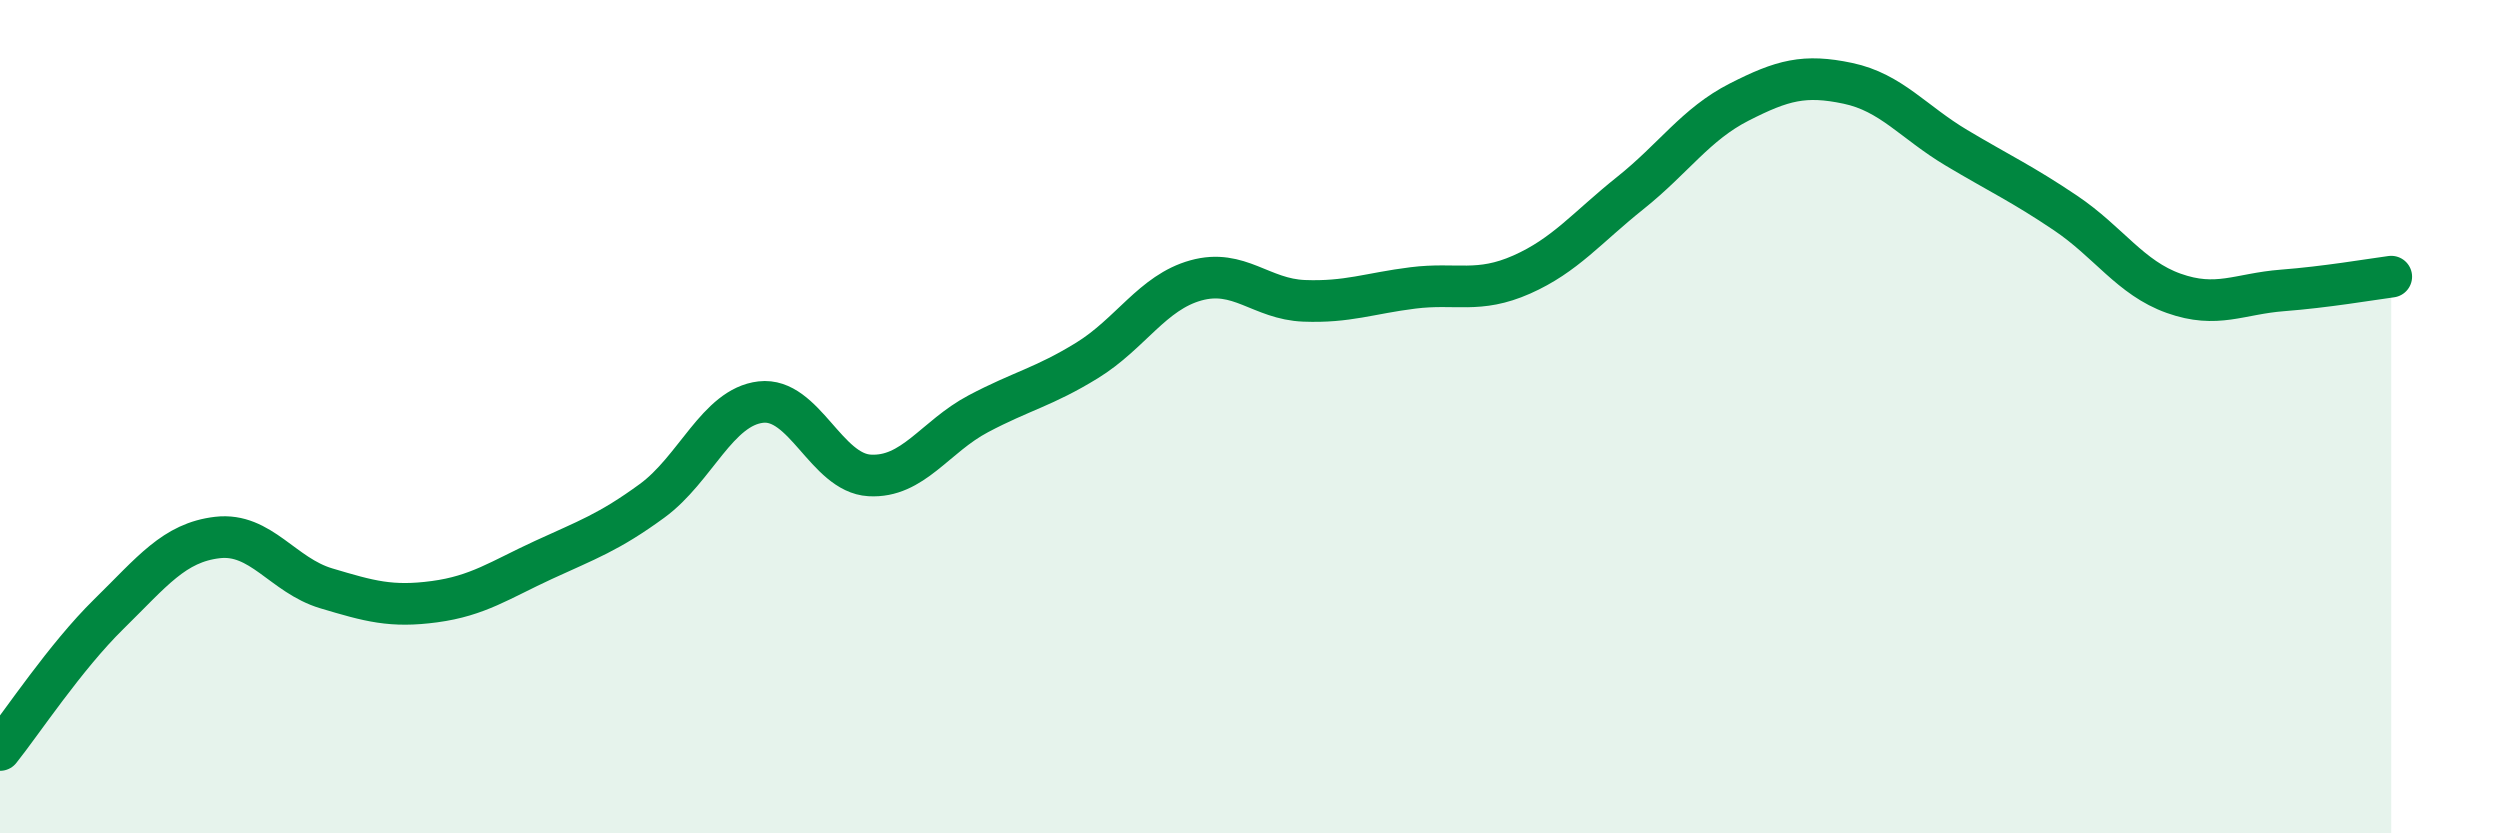
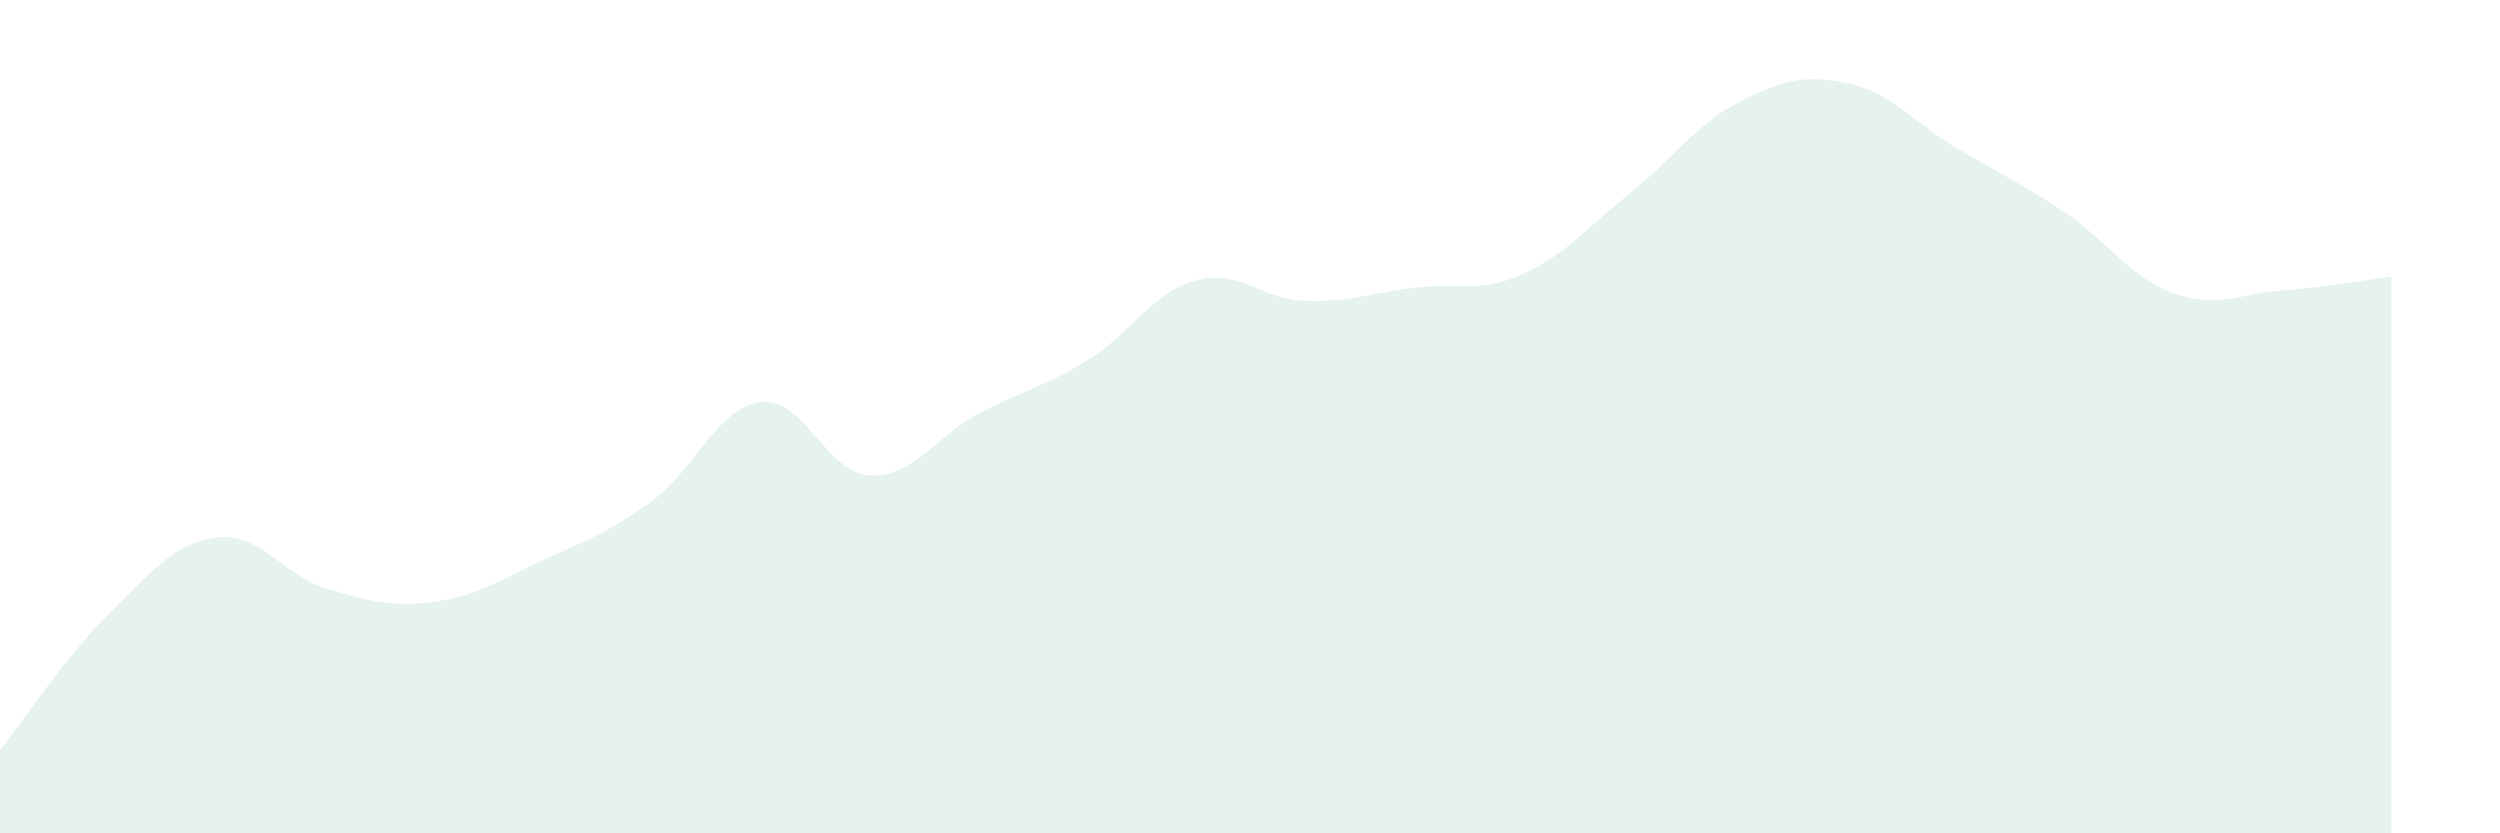
<svg xmlns="http://www.w3.org/2000/svg" width="60" height="20" viewBox="0 0 60 20">
  <path d="M 0,18 C 0.52,17.35 1.57,15.76 2.61,14.74 C 3.65,13.72 4.18,13.02 5.22,12.9 C 6.26,12.78 6.79,13.81 7.83,14.12 C 8.87,14.43 9.39,14.58 10.43,14.44 C 11.47,14.3 12,13.92 13.04,13.44 C 14.08,12.96 14.61,12.78 15.65,12.02 C 16.69,11.26 17.22,9.77 18.26,9.65 C 19.3,9.53 19.83,11.35 20.87,11.41 C 21.91,11.47 22.44,10.48 23.48,9.93 C 24.52,9.38 25.05,9.29 26.09,8.65 C 27.13,8.01 27.66,7.02 28.7,6.73 C 29.74,6.44 30.26,7.18 31.3,7.22 C 32.34,7.26 32.87,7.04 33.91,6.91 C 34.95,6.78 35.48,7.05 36.52,6.59 C 37.56,6.13 38.09,5.46 39.13,4.63 C 40.17,3.8 40.7,2.98 41.74,2.45 C 42.78,1.92 43.31,1.78 44.35,2 C 45.39,2.22 45.92,2.93 46.96,3.55 C 48,4.17 48.53,4.41 49.57,5.11 C 50.61,5.81 51.13,6.67 52.17,7.04 C 53.21,7.41 53.74,7.05 54.78,6.97 C 55.82,6.89 56.87,6.71 57.39,6.64L57.39 20L0 20Z" fill="#008740" opacity="0.1" stroke-linecap="round" stroke-linejoin="round" />
-   <path d="M 0,18 C 0.52,17.35 1.57,15.76 2.61,14.74 C 3.65,13.72 4.18,13.02 5.22,12.9 C 6.26,12.78 6.79,13.81 7.83,14.12 C 8.87,14.43 9.39,14.58 10.43,14.44 C 11.47,14.3 12,13.92 13.04,13.44 C 14.08,12.96 14.61,12.78 15.65,12.02 C 16.69,11.26 17.22,9.77 18.26,9.65 C 19.3,9.53 19.83,11.35 20.87,11.41 C 21.91,11.47 22.44,10.48 23.48,9.93 C 24.52,9.38 25.05,9.29 26.09,8.65 C 27.13,8.01 27.66,7.02 28.7,6.73 C 29.74,6.44 30.26,7.18 31.3,7.22 C 32.34,7.26 32.87,7.04 33.91,6.91 C 34.95,6.78 35.48,7.05 36.52,6.59 C 37.56,6.13 38.09,5.46 39.13,4.63 C 40.17,3.8 40.7,2.98 41.74,2.45 C 42.78,1.92 43.31,1.78 44.35,2 C 45.39,2.22 45.92,2.93 46.96,3.55 C 48,4.17 48.53,4.41 49.57,5.11 C 50.61,5.81 51.13,6.67 52.17,7.04 C 53.21,7.41 53.74,7.05 54.78,6.97 C 55.82,6.89 56.87,6.71 57.39,6.64" stroke="#008740" stroke-width="1" fill="none" stroke-linecap="round" stroke-linejoin="round" />
</svg>